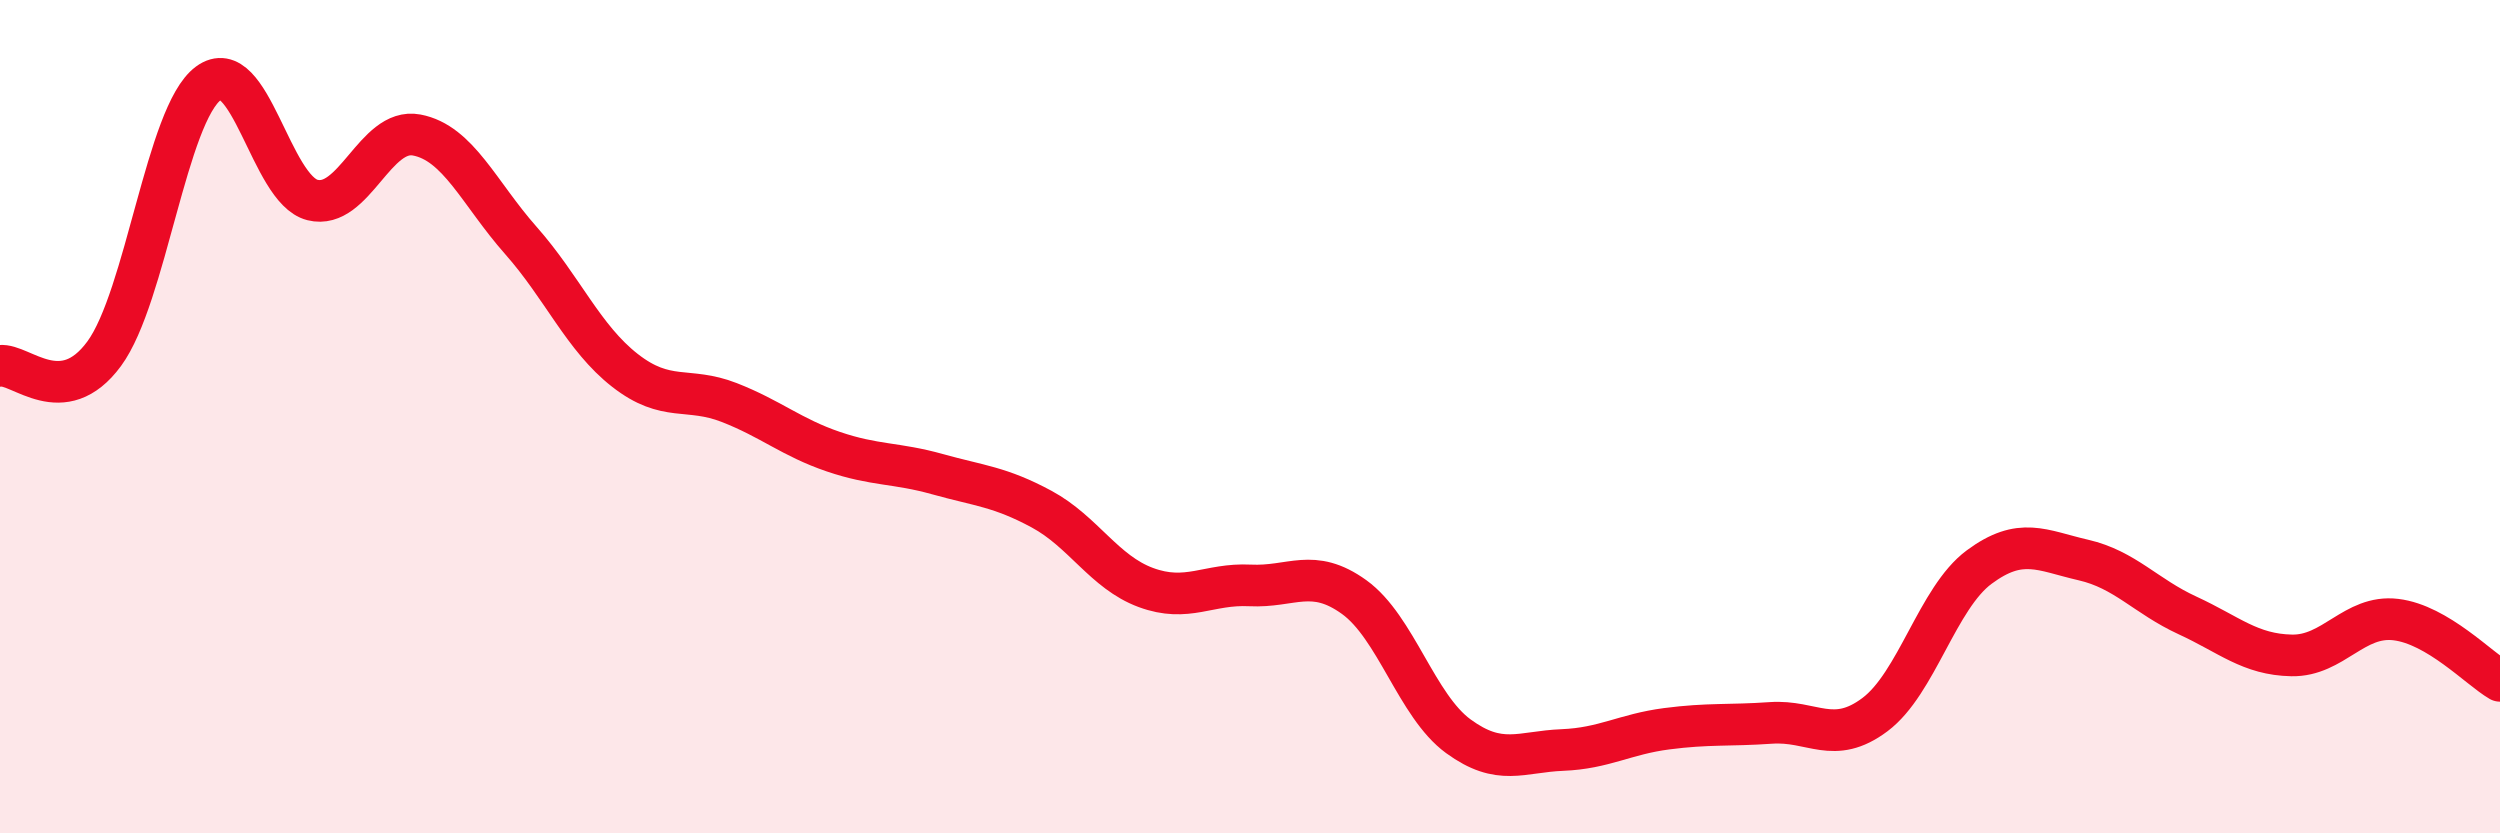
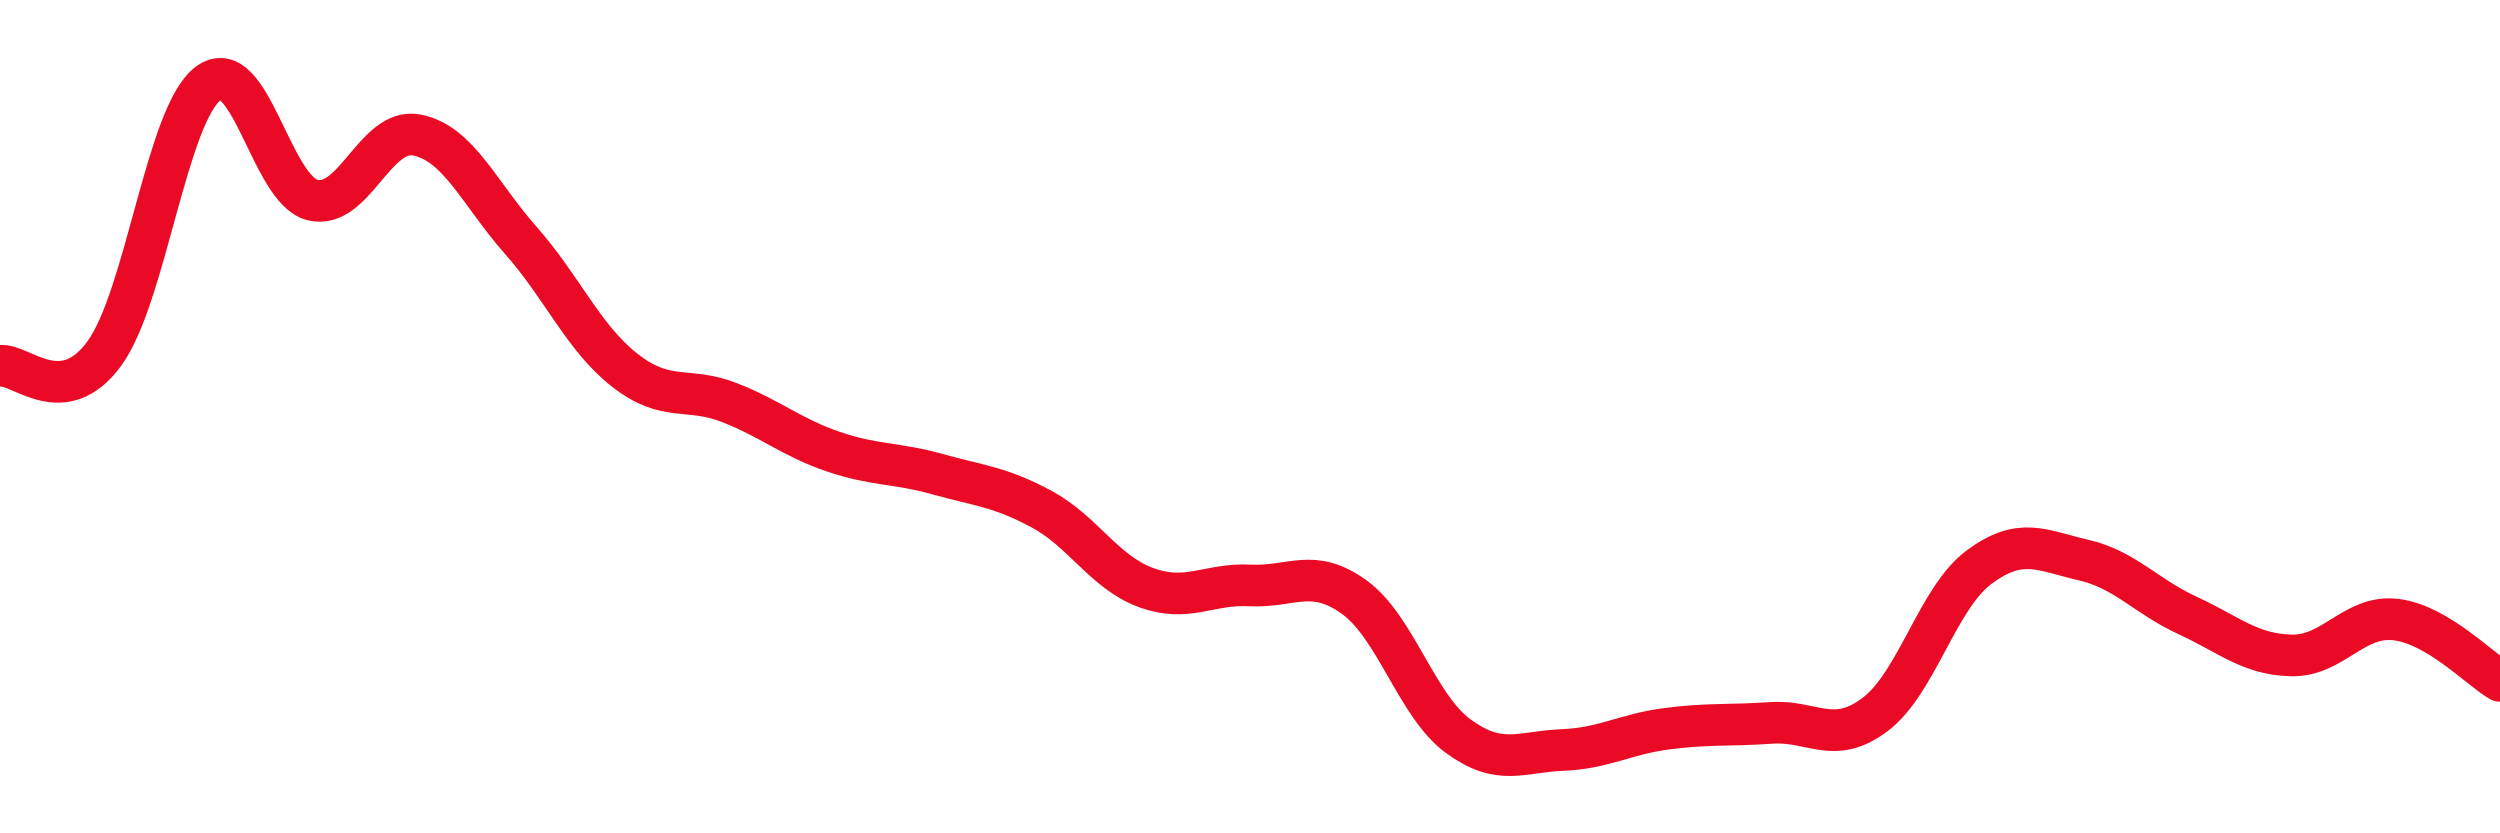
<svg xmlns="http://www.w3.org/2000/svg" width="60" height="20" viewBox="0 0 60 20">
-   <path d="M 0,8.78 C 0.5,8.72 1.5,9.85 2.5,8.49 C 3.5,7.13 4,2.74 5,2 C 6,1.26 6.5,4.55 7.5,4.8 C 8.5,5.05 9,3.05 10,3.24 C 11,3.43 11.5,4.64 12.5,5.77 C 13.5,6.9 14,8.11 15,8.89 C 16,9.67 16.5,9.27 17.5,9.66 C 18.5,10.05 19,10.5 20,10.84 C 21,11.18 21.5,11.1 22.5,11.38 C 23.5,11.66 24,11.68 25,12.22 C 26,12.76 26.5,13.73 27.5,14.1 C 28.5,14.47 29,14 30,14.05 C 31,14.1 31.5,13.61 32.5,14.33 C 33.5,15.05 34,16.94 35,17.67 C 36,18.4 36.5,18.04 37.5,18 C 38.5,17.96 39,17.62 40,17.49 C 41,17.36 41.5,17.42 42.5,17.35 C 43.5,17.28 44,17.9 45,17.15 C 46,16.4 46.5,14.35 47.5,13.61 C 48.5,12.87 49,13.21 50,13.44 C 51,13.67 51.5,14.31 52.5,14.77 C 53.5,15.23 54,15.71 55,15.73 C 56,15.75 56.5,14.75 57.5,14.87 C 58.5,14.99 59.5,16.05 60,16.34L60 20L0 20Z" fill="#EB0A25" opacity="0.1" stroke-linecap="round" stroke-linejoin="round" />
  <path d="M 0,8.78 C 0.5,8.72 1.5,9.85 2.5,8.49 C 3.5,7.13 4,2.74 5,2 C 6,1.26 6.5,4.55 7.5,4.8 C 8.5,5.05 9,3.05 10,3.24 C 11,3.43 11.5,4.64 12.5,5.77 C 13.5,6.9 14,8.11 15,8.89 C 16,9.67 16.5,9.27 17.5,9.66 C 18.5,10.05 19,10.5 20,10.84 C 21,11.18 21.5,11.1 22.5,11.38 C 23.5,11.66 24,11.68 25,12.22 C 26,12.76 26.5,13.73 27.5,14.1 C 28.5,14.47 29,14 30,14.05 C 31,14.1 31.5,13.61 32.5,14.33 C 33.5,15.05 34,16.94 35,17.67 C 36,18.4 36.5,18.04 37.5,18 C 38.5,17.96 39,17.62 40,17.49 C 41,17.36 41.5,17.42 42.5,17.35 C 43.5,17.28 44,17.9 45,17.15 C 46,16.4 46.5,14.35 47.5,13.61 C 48.5,12.87 49,13.21 50,13.44 C 51,13.67 51.5,14.31 52.5,14.77 C 53.5,15.23 54,15.71 55,15.73 C 56,15.75 56.5,14.75 57.5,14.87 C 58.5,14.99 59.5,16.05 60,16.34" stroke="#EB0A25" stroke-width="1" fill="none" stroke-linecap="round" stroke-linejoin="round" />
</svg>